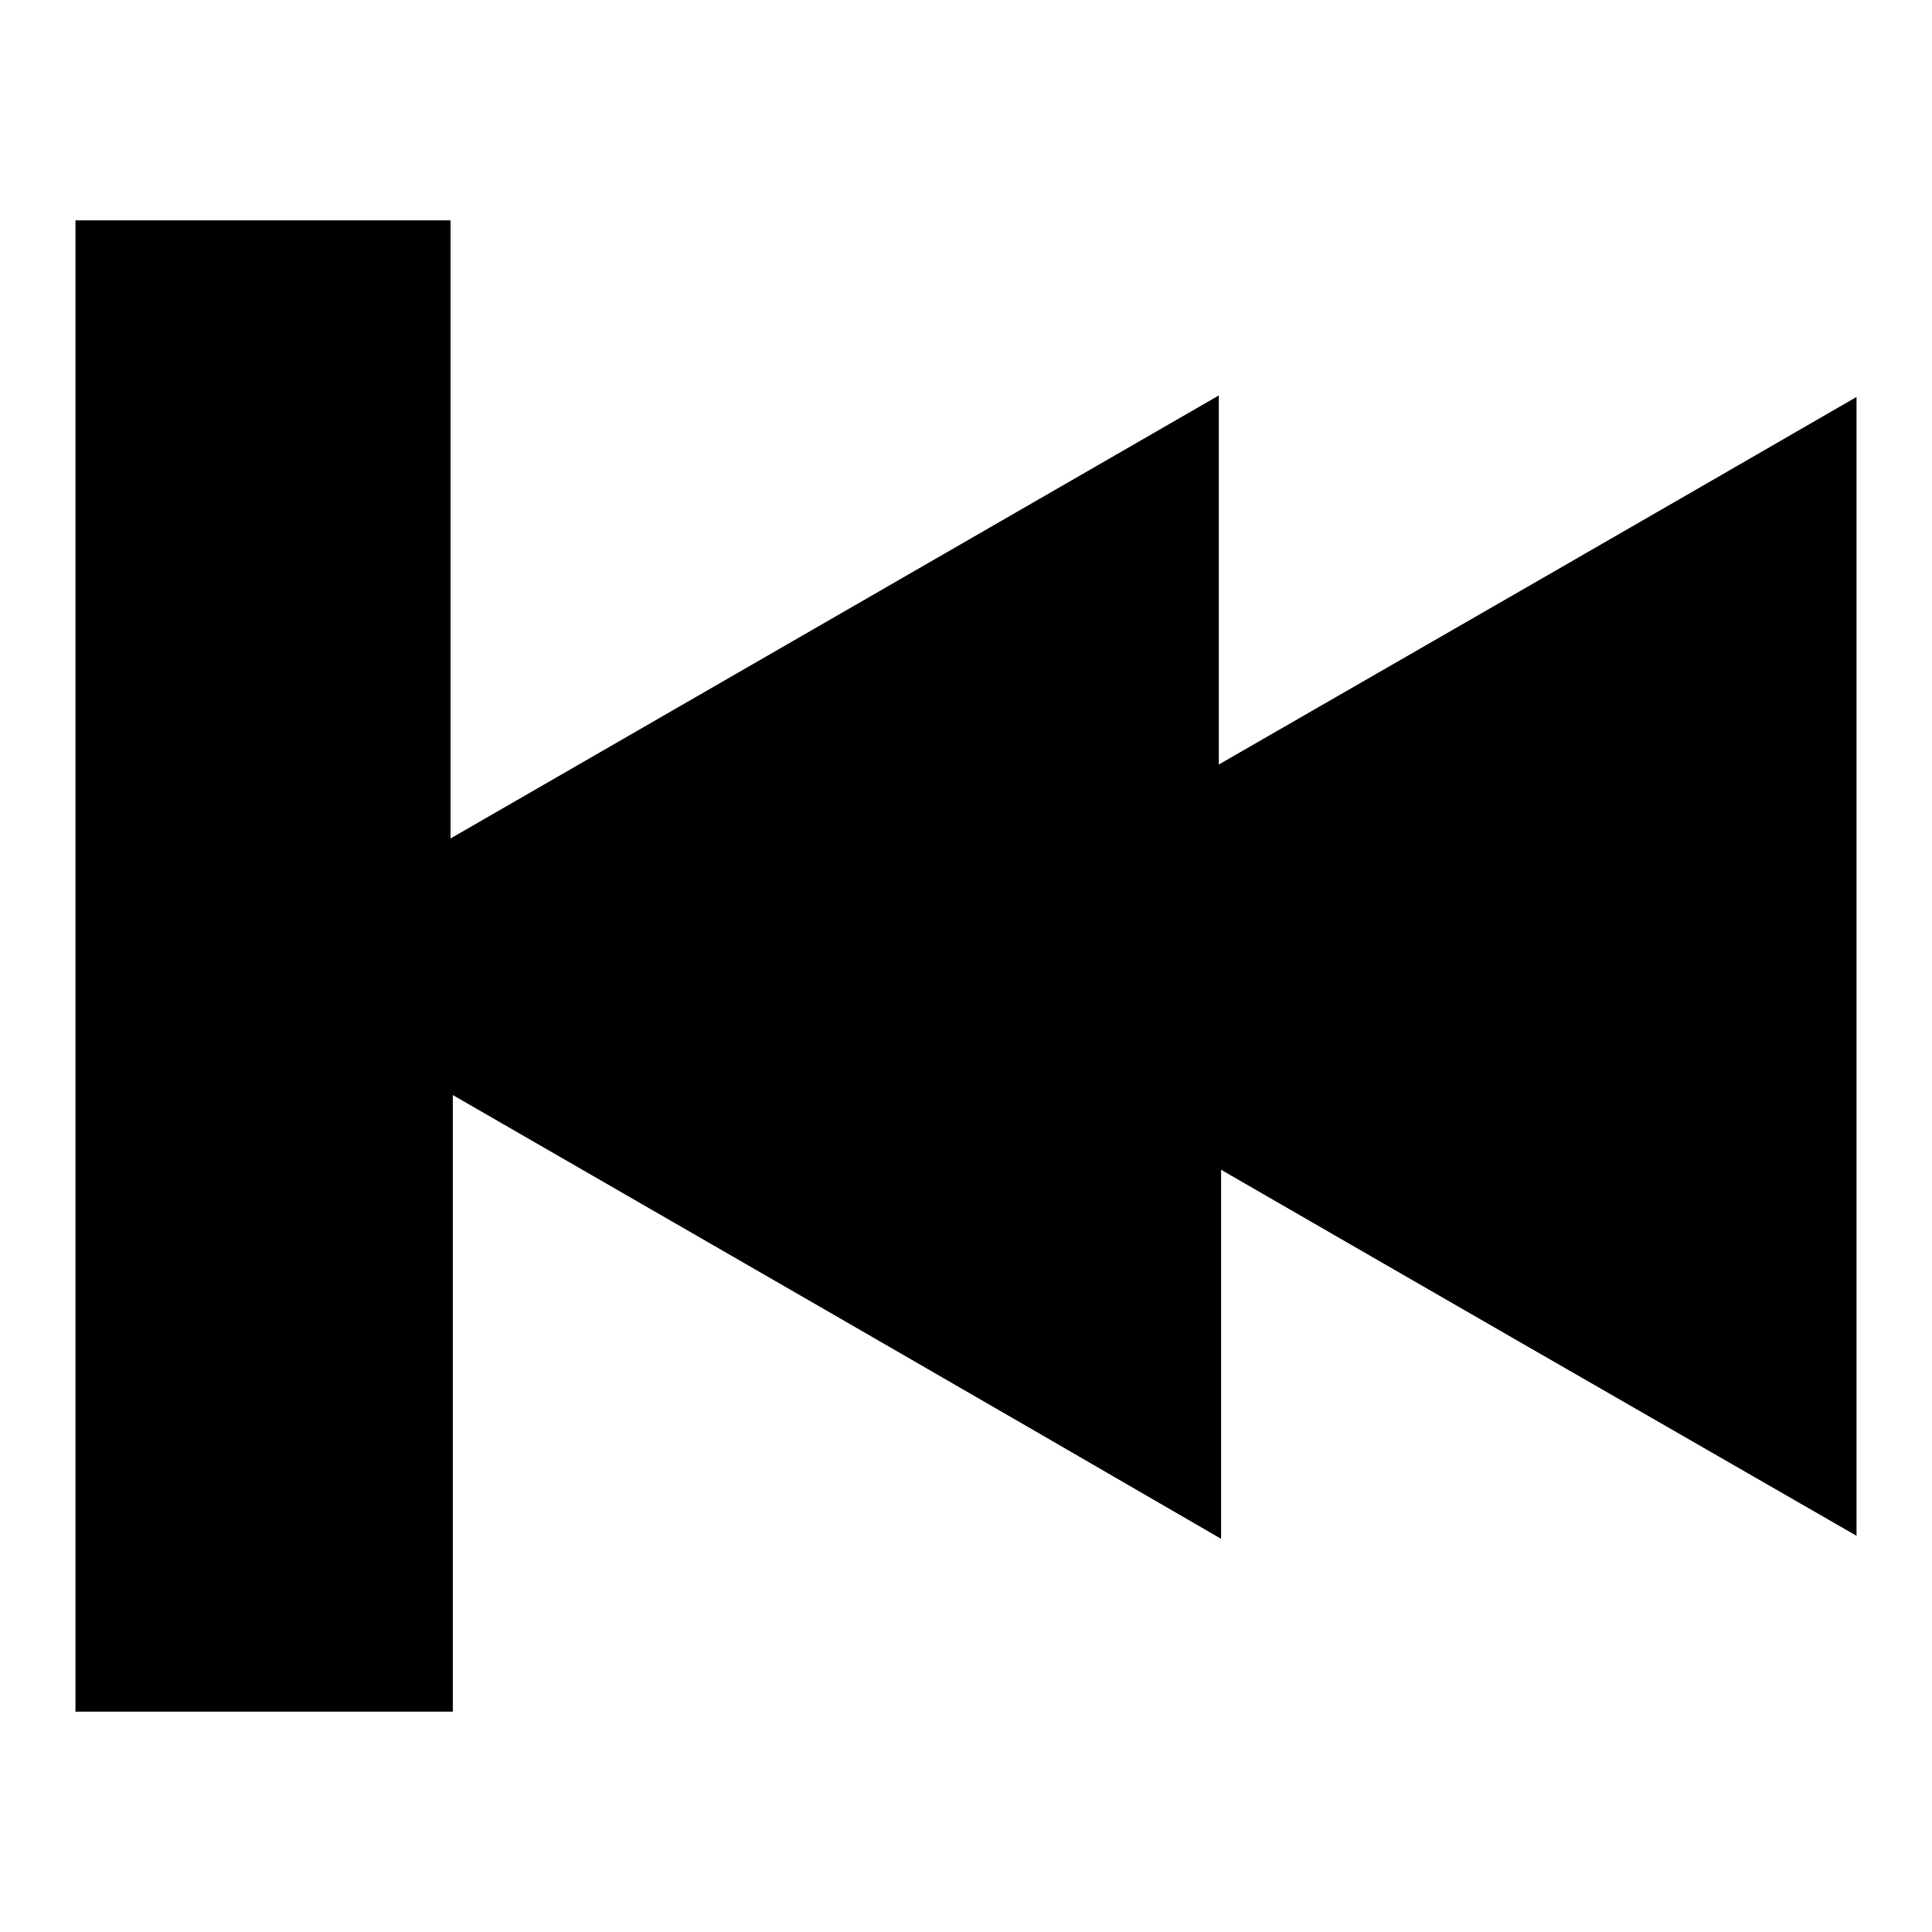
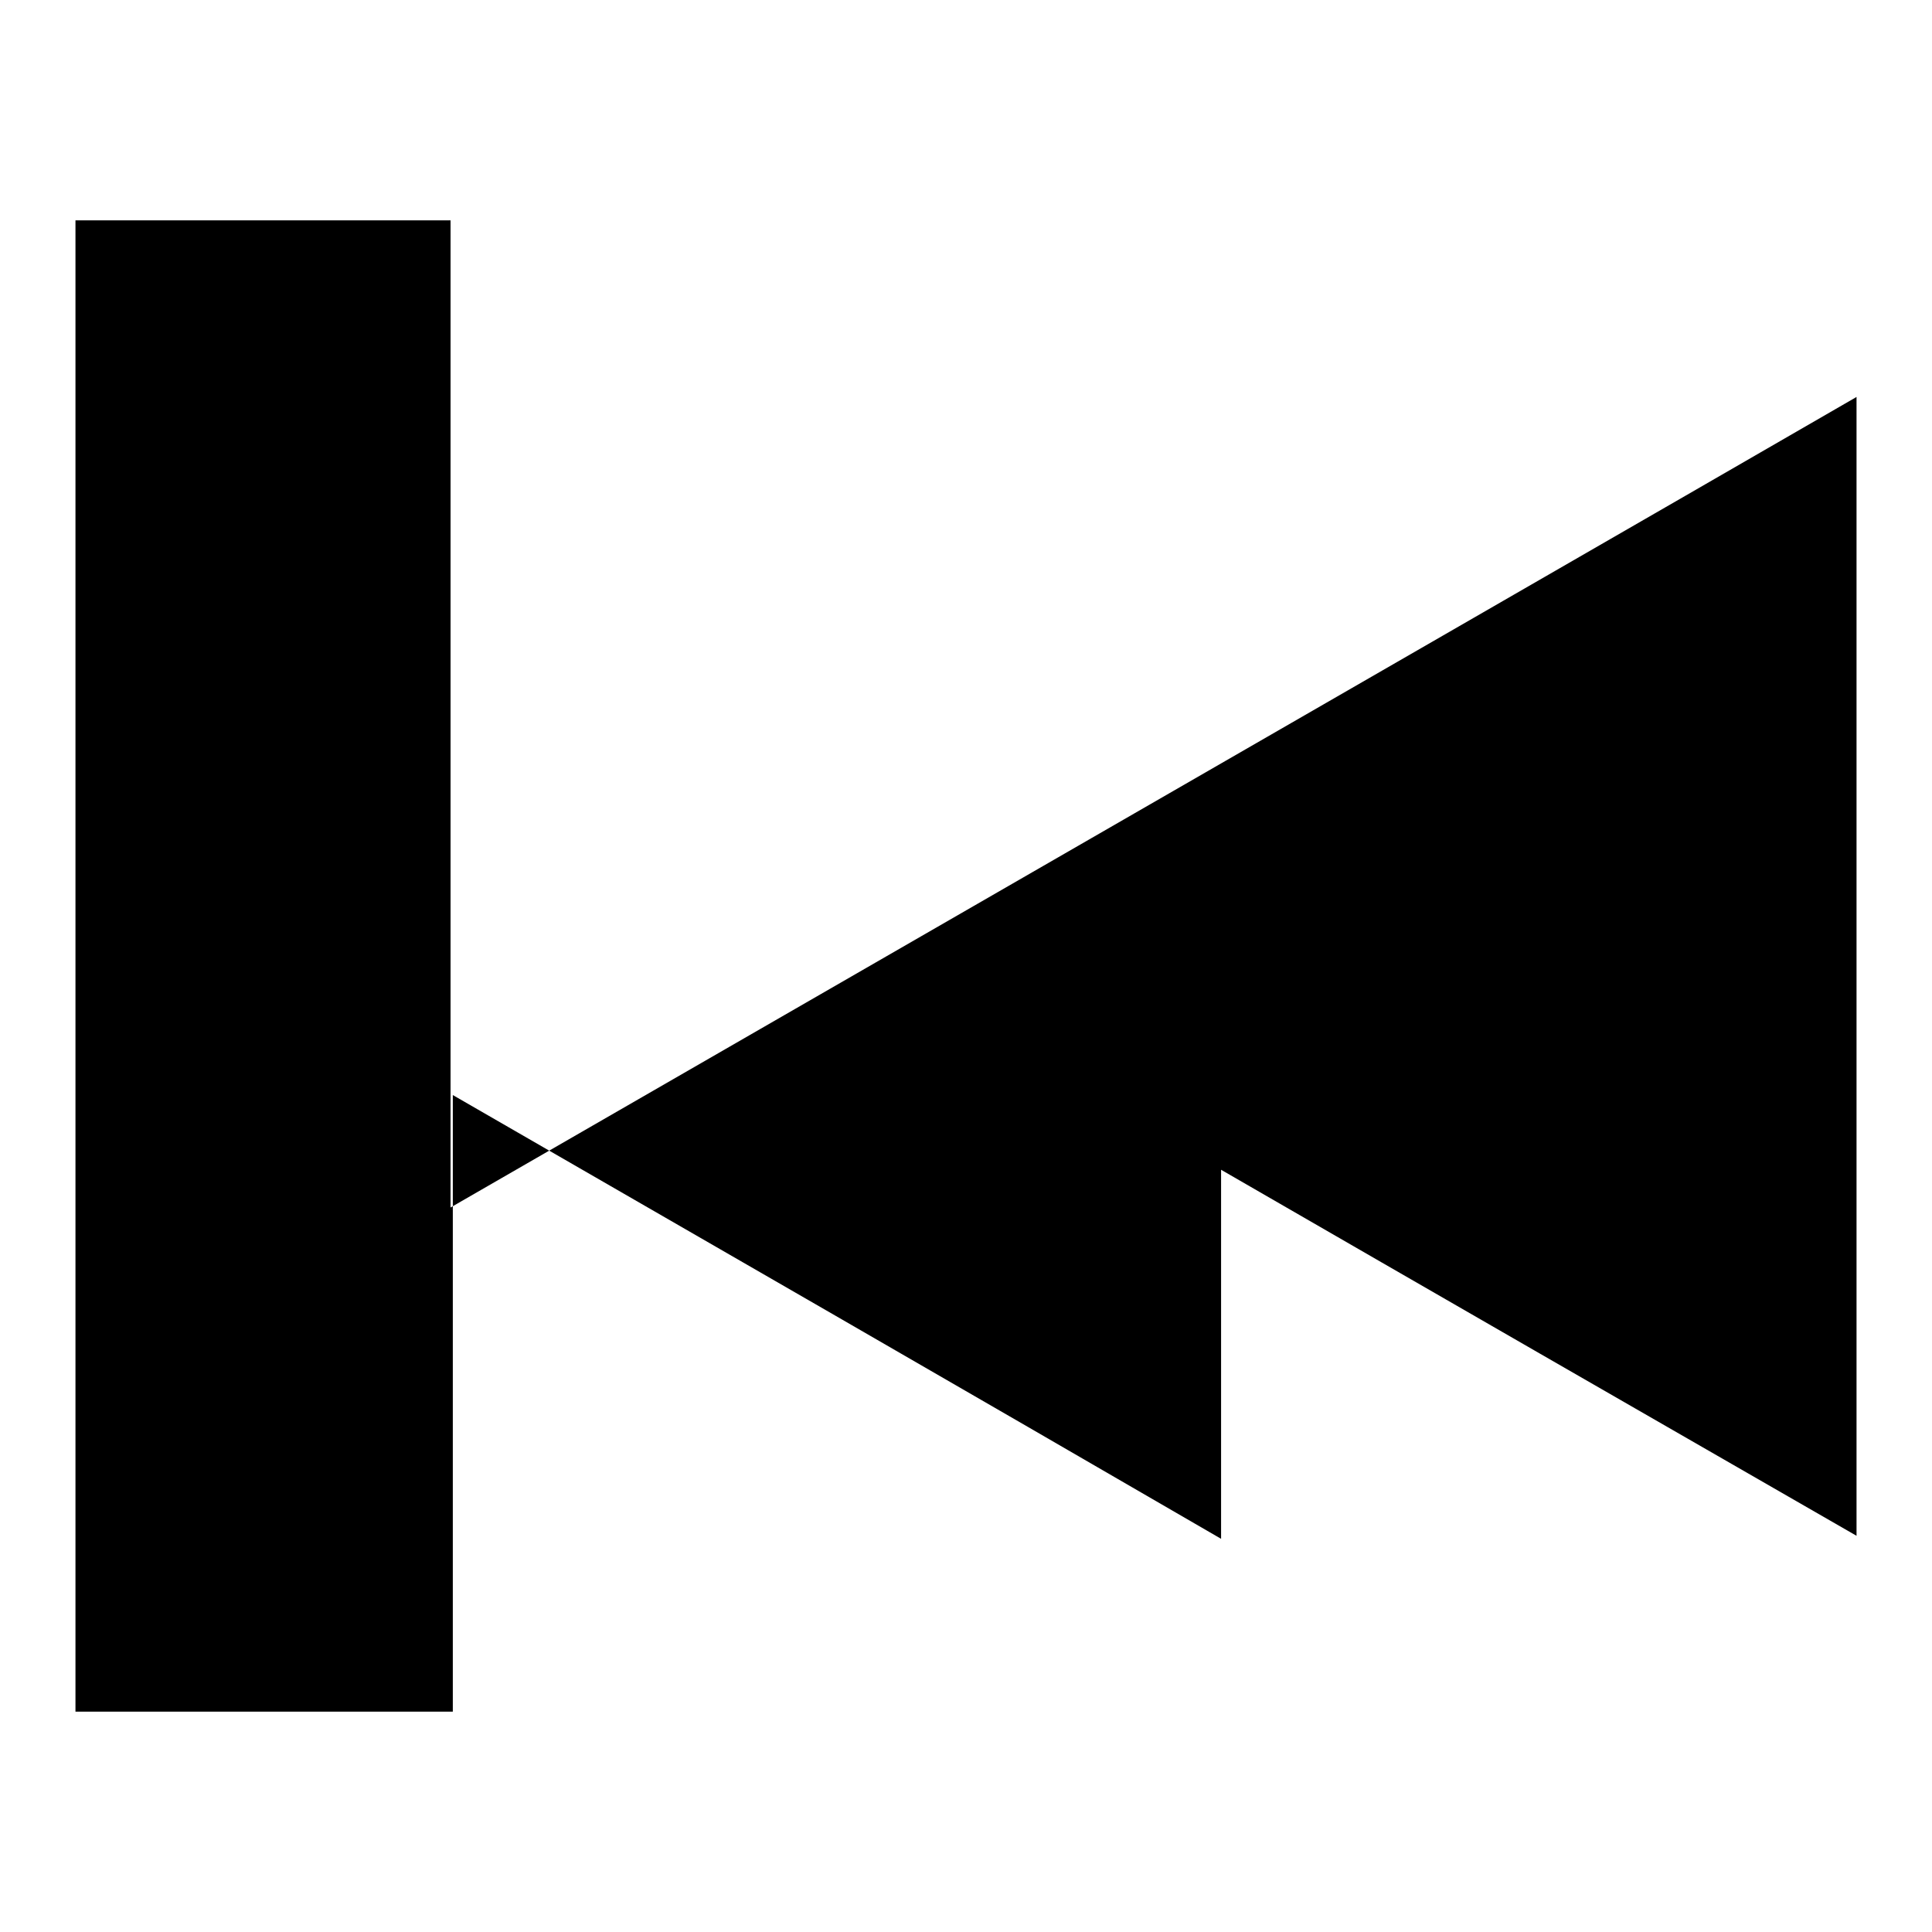
<svg xmlns="http://www.w3.org/2000/svg" version="1.1" x="0px" y="0px" viewBox="0 0 256 256" enable-background="new 0 0 256 256" xml:space="preserve">
  <g>
    <g>
-       <path fill="#000000" d="M10,29.2c16.4,0,32.9,0,49.7,0c0,27.1,0,53.9,0,81.9c34.2-19.7,67.6-39,101.8-58.7c0,16.4,0,32.1,0,48.9C190,84.9,217.8,68.9,246,52.6c0,50.5,0,100.3,0,150.9c-28-16.1-55.8-32.1-84.2-48.5c0,16.4,0,32.1,0,48.9C127.5,184,94,164.7,60,145.1c0,27.6,0,54.4,0,81.7c-16.9,0-33.4,0-50,0C10,160.9,10,95.1,10,29.2z" />
+       <path fill="#000000" d="M10,29.2c16.4,0,32.9,0,49.7,0c0,27.1,0,53.9,0,81.9c0,16.4,0,32.1,0,48.9C190,84.9,217.8,68.9,246,52.6c0,50.5,0,100.3,0,150.9c-28-16.1-55.8-32.1-84.2-48.5c0,16.4,0,32.1,0,48.9C127.5,184,94,164.7,60,145.1c0,27.6,0,54.4,0,81.7c-16.9,0-33.4,0-50,0C10,160.9,10,95.1,10,29.2z" />
    </g>
  </g>
</svg>